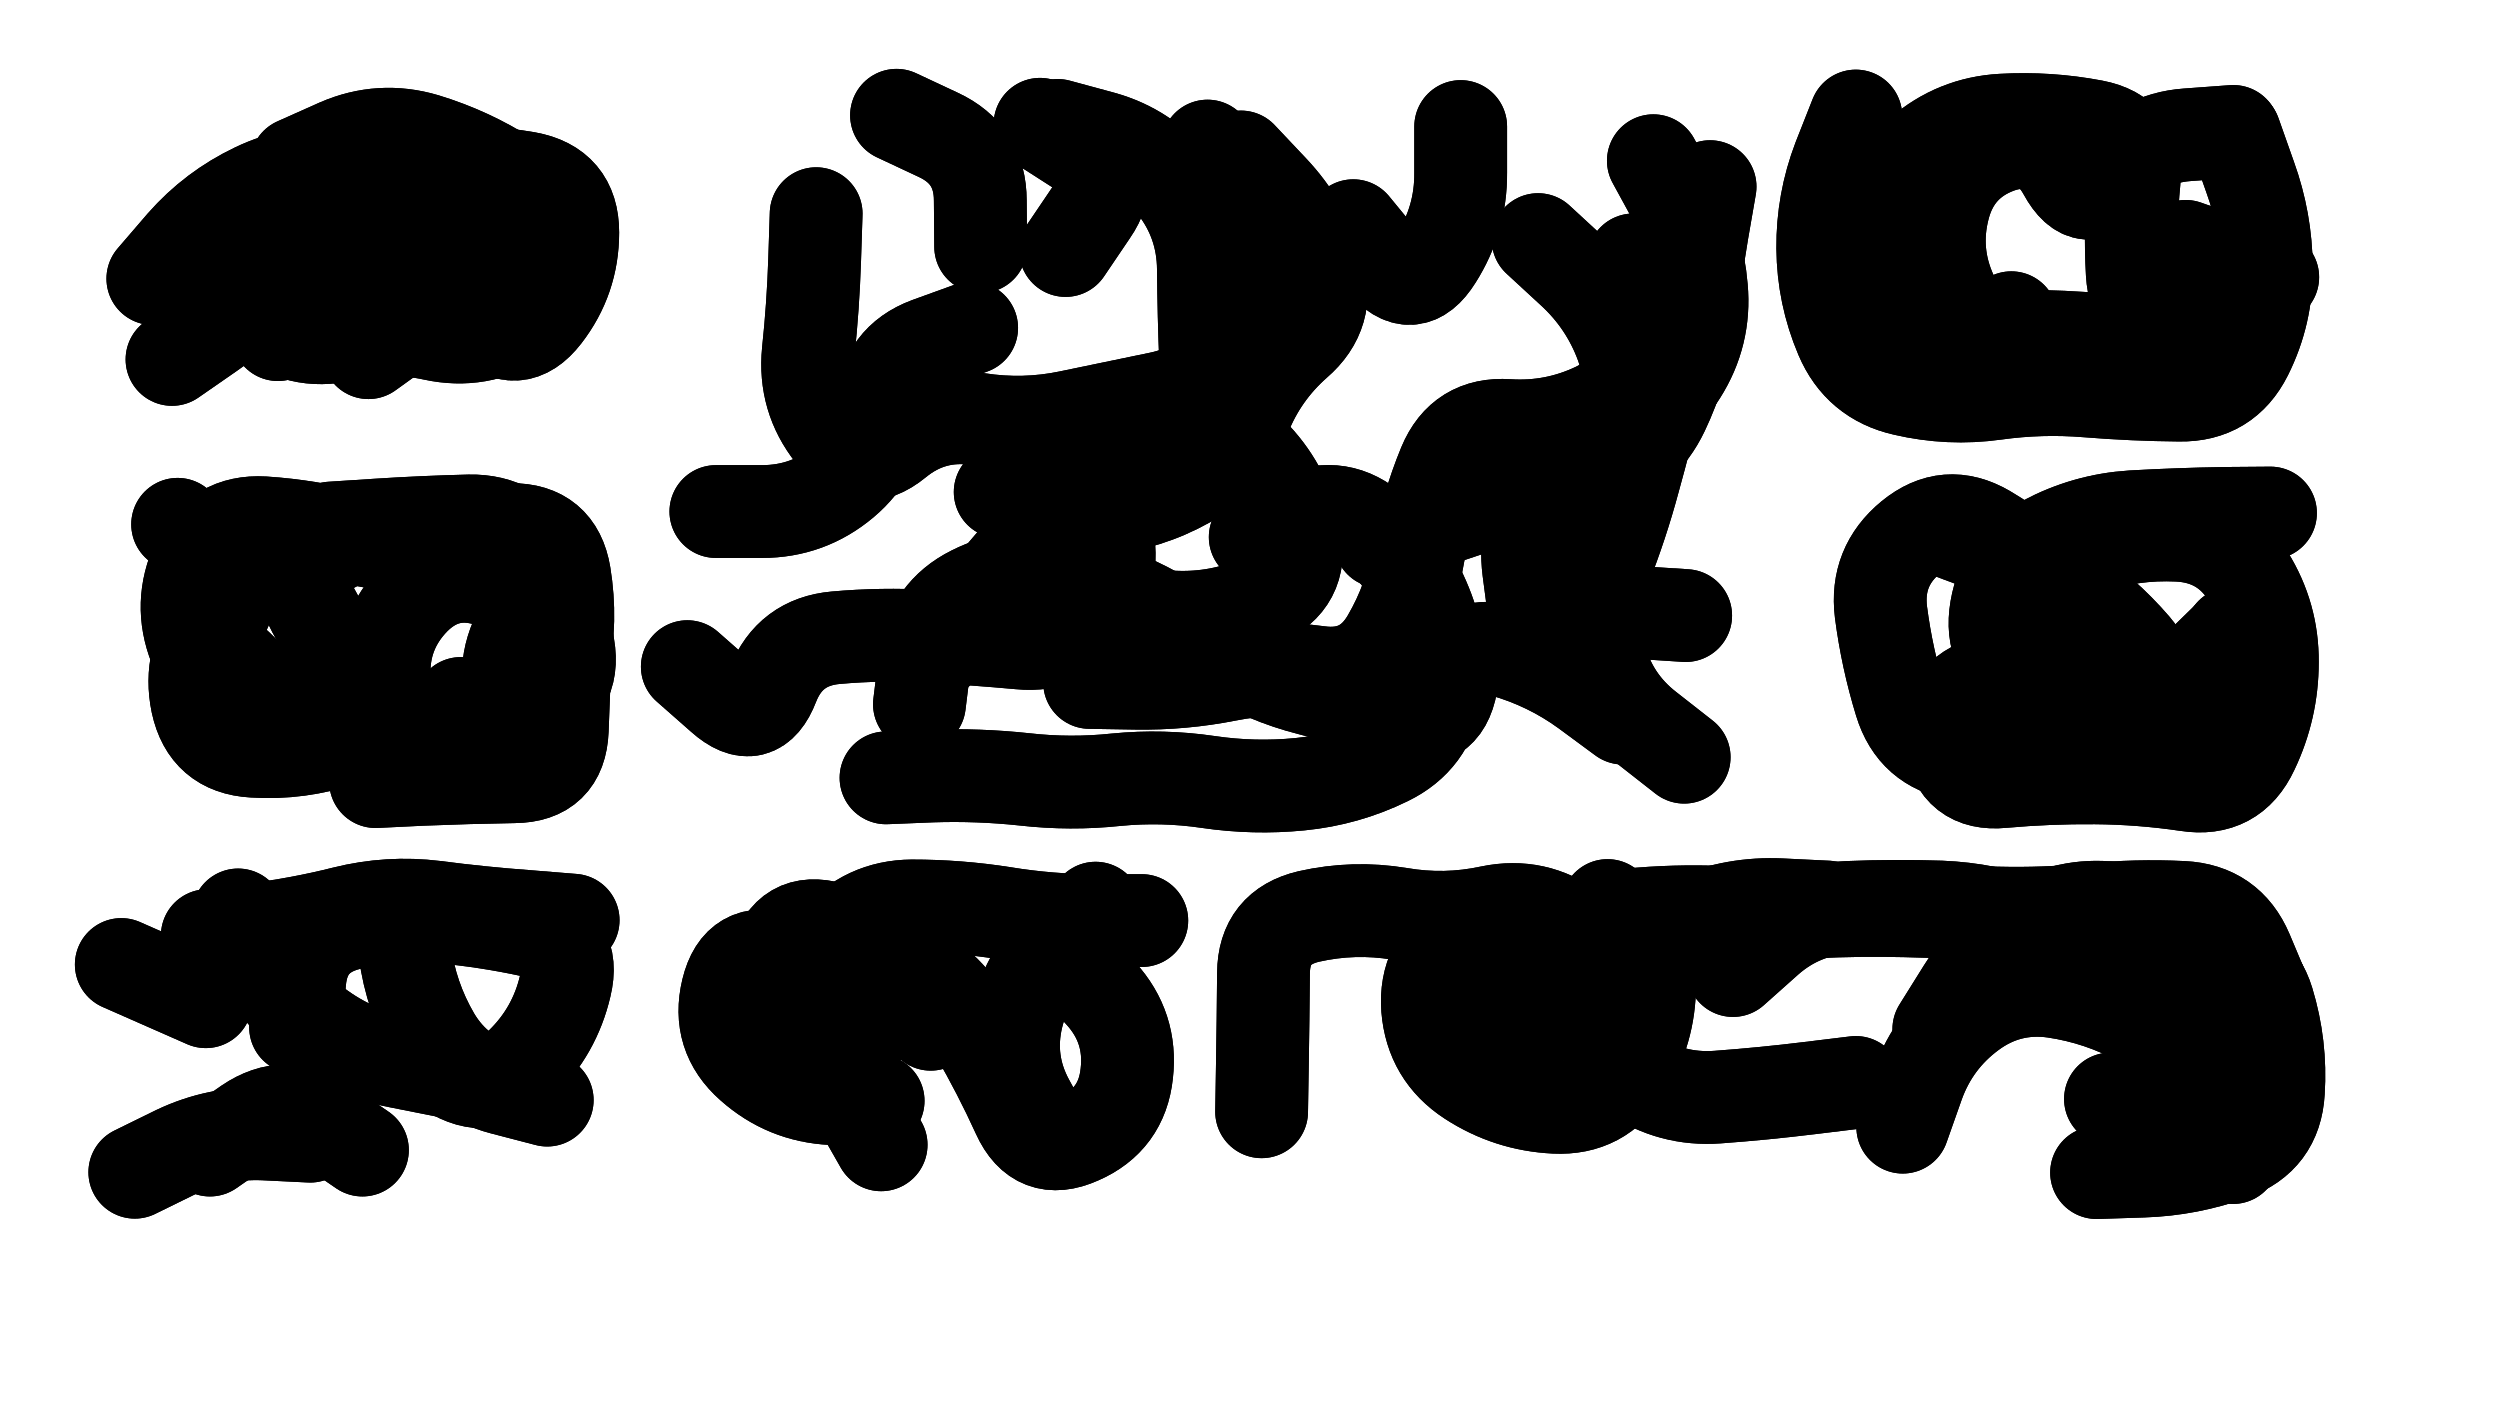
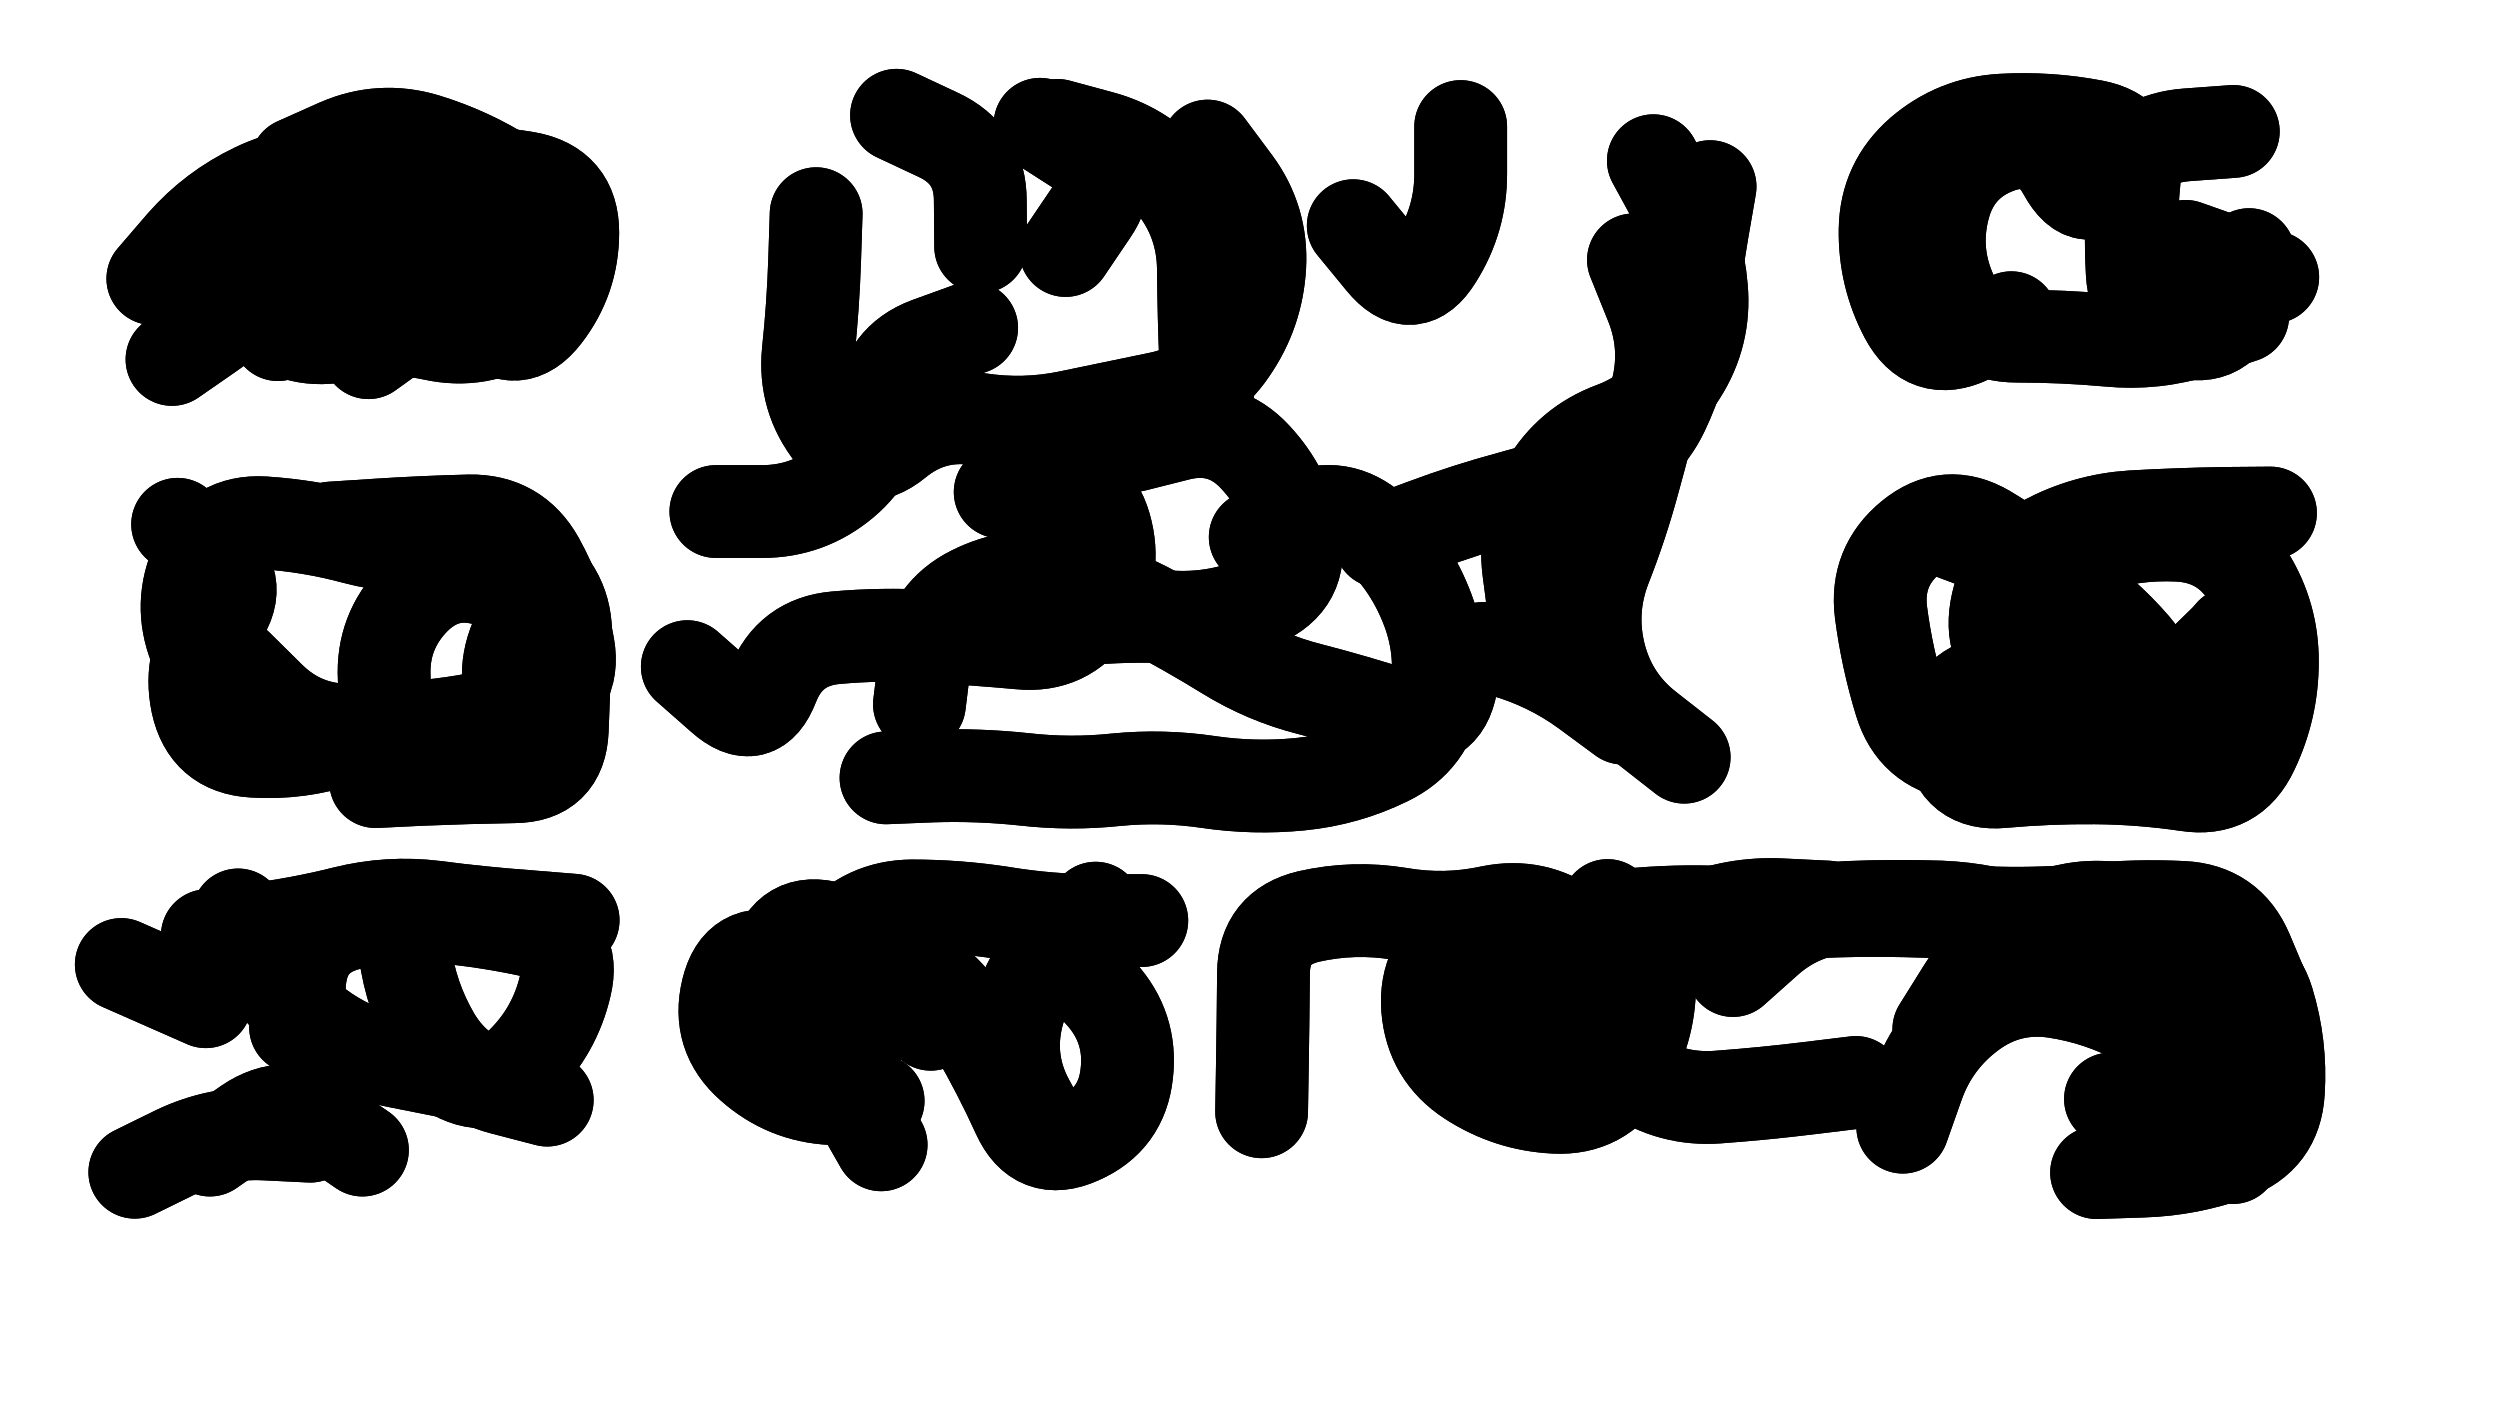
<svg xmlns="http://www.w3.org/2000/svg" viewBox="0 0 6656 3744">
  <title>Infinite Scribble #3865</title>
  <defs>
    <filter id="piece_3865_16_9_filter" x="-100" y="-100" width="6856" height="3944" filterUnits="userSpaceOnUse">
      <feGaussianBlur in="SourceGraphic" result="lineShape_1" stdDeviation="12350e-3" />
      <feColorMatrix in="lineShape_1" result="lineShape" type="matrix" values="1 0 0 0 0  0 1 0 0 0  0 0 1 0 0  0 0 0 14820e-3 -7410e-3" />
      <feGaussianBlur in="lineShape" result="shrank_blurred" stdDeviation="16175e-3" />
      <feColorMatrix in="shrank_blurred" result="shrank" type="matrix" values="1 0 0 0 0 0 1 0 0 0 0 0 1 0 0 0 0 0 16115e-3 -11115e-3" />
      <feColorMatrix in="lineShape" result="border_filled" type="matrix" values="0.6 0 0 0 -0.4  0 0.6 0 0 -0.4  0 0 0.6 0 -0.4  0 0 0 1 0" />
      <feComposite in="border_filled" in2="shrank" result="border" operator="out" />
      <feOffset in="lineShape" result="shapes_linestyle_bottom3" dx="-59280e-3" dy="-59280e-3" />
      <feOffset in="lineShape" result="shapes_linestyle_bottom2" dx="-39520e-3" dy="-39520e-3" />
      <feOffset in="lineShape" result="shapes_linestyle_bottom1" dx="-19760e-3" dy="-19760e-3" />
      <feMerge result="shapes_linestyle_bottom">
        <feMergeNode in="shapes_linestyle_bottom3" />
        <feMergeNode in="shapes_linestyle_bottom2" />
        <feMergeNode in="shapes_linestyle_bottom1" />
      </feMerge>
      <feGaussianBlur in="shapes_linestyle_bottom" result="shapes_linestyle_bottomcontent_blurred" stdDeviation="16175e-3" />
      <feColorMatrix in="shapes_linestyle_bottomcontent_blurred" result="shapes_linestyle_bottomcontent" type="matrix" values="1 0 0 0 0 0 1 0 0 0 0 0 1 0 0 0 0 0 16115e-3 -11115e-3" />
      <feColorMatrix in="shapes_linestyle_bottomcontent" result="shapes_linestyle_bottomdark" type="matrix" values="0.6 0 0 0 -0.1  0 0.6 0 0 -0.1  0 0 0.6 0 -0.1  0 0 0 1 0" />
      <feColorMatrix in="shapes_linestyle_bottom" result="shapes_linestyle_bottomborderblack" type="matrix" values="0.6 0 0 0 -0.4  0 0.6 0 0 -0.4  0 0 0.6 0 -0.4  0 0 0 1 0" />
      <feGaussianBlur in="lineShape" result="shapes_linestyle_frontshrank_blurred" stdDeviation="16175e-3" />
      <feColorMatrix in="shapes_linestyle_frontshrank_blurred" result="shapes_linestyle_frontshrank" type="matrix" values="1 0 0 0 0 0 1 0 0 0 0 0 1 0 0 0 0 0 16115e-3 -11115e-3" />
      <feMerge result="shapes_linestyle">
        <feMergeNode in="shapes_linestyle_bottomborderblack" />
        <feMergeNode in="shapes_linestyle_bottomdark" />
        <feMergeNode in="shapes_linestyle_frontshrank" />
      </feMerge>
      <feComposite in="shapes_linestyle" in2="shrank" result="shapes_linestyle_cropped" operator="over" />
      <feComposite in="border" in2="shapes_linestyle_cropped" result="shapes" operator="over" />
      <feTurbulence result="shapes_finished_turbulence" type="turbulence" baseFrequency="101214e-6" numOctaves="3" />
      <feGaussianBlur in="shapes_finished_turbulence" result="shapes_finished_turbulence_smoothed" stdDeviation="0" />
      <feDisplacementMap in="shapes" in2="shapes_finished_turbulence_smoothed" result="shapes_finished_results_shifted" scale="7410e-2" xChannelSelector="R" yChannelSelector="G" />
      <feOffset in="shapes_finished_results_shifted" result="shapes_finished" dx="-1852e-2" dy="-1852e-2" />
    </filter>
    <filter id="piece_3865_16_9_shadow" x="-100" y="-100" width="6856" height="3944" filterUnits="userSpaceOnUse">
      <feColorMatrix in="SourceGraphic" result="result_blackened" type="matrix" values="0 0 0 0 0  0 0 0 0 0  0 0 0 0 0  0 0 0 0.8 0" />
      <feGaussianBlur in="result_blackened" result="result_blurred" stdDeviation="74100e-3" />
      <feComposite in="SourceGraphic" in2="result_blurred" result="result" operator="over" />
    </filter>
    <filter id="piece_3865_16_9_overall" x="-100" y="-100" width="6856" height="3944" filterUnits="userSpaceOnUse">
      <feTurbulence result="background_texture_bumps" type="fractalNoise" baseFrequency="44e-3" numOctaves="3" />
      <feDiffuseLighting in="background_texture_bumps" result="background_texture" surfaceScale="1" diffuseConstant="2" lighting-color="#aaa">
        <feDistantLight azimuth="225" elevation="20" />
      </feDiffuseLighting>
      <feColorMatrix in="background_texture" result="background_texturelightened" type="matrix" values="0.6 0 0 0 0.8  0 0.6 0 0 0.8  0 0 0.6 0 0.8  0 0 0 1 0" />
      <feColorMatrix in="SourceGraphic" result="background_darkened" type="matrix" values="2 0 0 0 -1  0 2 0 0 -1  0 0 2 0 -1  0 0 0 1 0" />
      <feMorphology in="background_darkened" result="background_glow_1_thicken" operator="dilate" radius="178400e-3" />
      <feColorMatrix in="background_glow_1_thicken" result="background_glow_1_thicken_colored" type="matrix" values="1.5 0 0 0 -0.2  0 1.5 0 0 -0.2  0 0 1.5 0 -0.2  0 0 0 0.4 0" />
      <feGaussianBlur in="background_glow_1_thicken_colored" result="background_glow_1" stdDeviation="334500e-3" />
      <feMorphology in="background_darkened" result="background_glow_2_thicken" operator="dilate" radius="33450e-3" />
      <feColorMatrix in="background_glow_2_thicken" result="background_glow_2_thicken_colored" type="matrix" values="0 0 0 0 0  0 0 0 0 0  0 0 0 0 0  0 0 0 0.5 0" />
      <feGaussianBlur in="background_glow_2_thicken_colored" result="background_glow_2" stdDeviation="66900e-3" />
      <feComposite in="background_glow_1" in2="background_glow_2" result="background_glow" operator="out" />
      <feBlend in="background_glow" in2="background_texturelightened" result="background" mode="darken" />
    </filter>
    <clipPath id="piece_3865_16_9_clip">
      <rect x="0" y="0" width="6656" height="3744" />
    </clipPath>
    <g id="layer_4" filter="url(#piece_3865_16_9_filter)" stroke-width="247" stroke-linecap="round" fill="none">
      <path d="M 877 1028 Q 877 1028 985 970 Q 1094 912 1217 905 Q 1340 898 1426 985 Q 1512 1073 1587 976 Q 1662 879 1662 756 Q 1662 633 1540 611 Q 1419 590 1296 597 Q 1173 605 1050 596 Q 927 588 816 641 Q 705 694 624 786 L 544 879" stroke="hsl(84,100%,52%)" />
      <path d="M 3479 1567 Q 3479 1567 3592 1517 Q 3705 1468 3796 1550 Q 3887 1633 3933 1747 Q 3980 1861 3961 1983 Q 3942 2105 3831 2159 Q 3721 2213 3598 2225 Q 3476 2237 3354 2219 Q 3232 2201 3109 2213 Q 2987 2226 2864 2212 Q 2742 2199 2619 2203 L 2496 2208 M 4486 829 Q 4486 829 4532 943 Q 4579 1057 4549 1176 Q 4520 1296 4487 1415 Q 4455 1534 4410 1648 Q 4366 1763 4396 1882 Q 4427 2002 4524 2077 L 4621 2153 M 2800 1447 Q 2800 1447 2922 1433 Q 3045 1420 3079 1538 Q 3113 1657 3044 1759 Q 2976 1861 2853 1849 Q 2731 1838 2608 1831 Q 2485 1824 2362 1835 Q 2240 1846 2195 1960 Q 2151 2075 2059 1993 L 1967 1912 M 2953 471 Q 2953 471 3071 503 Q 3190 536 3265 633 Q 3340 730 3341 853 Q 3342 976 3347 1099 L 3353 1222 M 2724 1010 Q 2724 1010 2608 1052 Q 2493 1095 2485 1218 Q 2477 1341 2383 1420 Q 2289 1499 2166 1499 L 2043 1499" stroke="hsl(35,100%,55%)" />
-       <path d="M 6087 493 Q 6087 493 6128 609 Q 6170 725 6171 848 Q 6173 971 6118 1081 Q 6063 1191 5940 1189 Q 5817 1188 5694 1178 Q 5571 1168 5449 1185 Q 5327 1202 5207 1174 Q 5087 1147 5039 1034 Q 4991 921 4990 798 Q 4989 675 5033 560 L 5078 446" stroke="hsl(4,100%,57%)" />
      <path d="M 701 1973 Q 701 1973 656 1858 Q 611 1744 663 1633 Q 716 1522 839 1529 Q 962 1537 1081 1569 Q 1200 1601 1322 1586 Q 1445 1572 1546 1642 Q 1647 1712 1643 1835 Q 1639 1958 1634 2081 Q 1629 2204 1506 2205 Q 1383 2207 1260 2212 L 1137 2218" stroke="hsl(72,100%,50%)" />
      <path d="M 5580 1636 Q 5580 1636 5696 1596 Q 5813 1556 5936 1562 Q 6059 1568 6123 1672 Q 6188 1777 6187 1900 Q 6187 2023 6134 2134 Q 6082 2246 5960 2227 Q 5838 2209 5715 2208 Q 5592 2207 5469 2218 Q 5347 2230 5329 2108 Q 5312 1986 5431 1953 L 5550 1921" stroke="hsl(0,100%,54%)" />
      <path d="M 1594 3066 Q 1594 3066 1475 3035 Q 1356 3004 1293 2898 Q 1231 2792 1215 2670 L 1200 2548 M 685 2804 L 460 2705 M 496 3258 Q 496 3258 606 3204 Q 717 3151 840 3156 L 963 3162" stroke="hsl(60,100%,48%)" />
      <path d="M 2934 3179 Q 2934 3179 2875 3071 Q 2816 2963 2845 2843 Q 2875 2724 2964 2639 L 3054 2555 M 2337 2729 Q 2337 2729 2220 2691 Q 2103 2653 2074 2773 Q 2045 2893 2137 2974 Q 2229 3056 2352 3062 L 2475 3068" stroke="hsl(38,100%,50%)" />
      <path d="M 4751 2721 Q 4751 2721 4843 2639 Q 4935 2558 5058 2553 Q 5181 2548 5304 2552 Q 5427 2557 5542 2599 Q 5658 2641 5776 2675 Q 5894 2710 6016 2698 Q 6139 2686 6175 2803 Q 6211 2921 6203 3044 Q 6196 3167 6080 3209 Q 5965 3251 5842 3255 L 5719 3259 M 3496 3097 Q 3496 3097 3498 2974 Q 3500 2851 3501 2728 Q 3502 2605 3622 2577 Q 3742 2550 3863 2570 Q 3985 2591 4105 2565 Q 4226 2540 4324 2613 Q 4423 2686 4403 2807 Q 4383 2929 4485 2998 Q 4587 3067 4710 3058 Q 4833 3049 4955 3034 L 5078 3019" stroke="hsl(5,100%,51%)" />
    </g>
    <g id="layer_3" filter="url(#piece_3865_16_9_filter)" stroke-width="247" stroke-linecap="round" fill="none">
      <path d="M 1118 1076 Q 1118 1076 1218 1004 Q 1318 933 1440 948 Q 1563 963 1603 846 Q 1644 730 1530 682 Q 1417 635 1294 636 Q 1171 637 1070 707 Q 969 778 883 866 Q 797 954 696 1024 L 595 1094" stroke="hsl(129,100%,52%)" />
      <path d="M 2585 2012 Q 2585 2012 2600 1890 Q 2616 1768 2726 1713 Q 2836 1658 2957 1679 Q 3079 1700 3188 1756 Q 3297 1813 3401 1877 Q 3506 1942 3625 1972 Q 3745 2003 3862 2041 Q 3979 2079 4001 1958 Q 4023 1837 4141 1870 Q 4260 1904 4359 1976 L 4458 2049 M 3352 526 Q 3352 526 3425 624 Q 3498 723 3491 846 Q 3484 969 3414 1070 Q 3345 1172 3224 1197 Q 3104 1222 2983 1247 Q 2863 1272 2741 1253 Q 2619 1234 2524 1312 Q 2429 1390 2353 1293 Q 2277 1197 2289 1074 Q 2302 952 2306 829 L 2310 706 M 2748 794 Q 2748 794 2747 671 Q 2747 548 2635 496 L 2524 444 M 4690 634 Q 4690 634 4669 755 Q 4649 877 4633 999 Q 4617 1121 4564 1232 Q 4511 1343 4395 1386 Q 4280 1429 4161 1461 Q 4042 1493 3927 1536 L 3812 1579" stroke="hsl(50,100%,56%)" />
      <path d="M 5492 983 Q 5492 983 5380 1035 Q 5269 1088 5211 979 Q 5154 871 5156 748 Q 5158 625 5251 544 Q 5344 464 5467 457 Q 5590 450 5711 473 Q 5832 496 5819 618 Q 5807 741 5814 864 Q 5821 987 5940 1019 Q 6059 1052 6092 933 L 6125 815" stroke="hsl(20,100%,60%)" />
      <path d="M 1591 2161 Q 1591 2161 1527 2056 Q 1463 1951 1511 1838 Q 1559 1725 1443 1684 Q 1327 1644 1240 1731 Q 1154 1819 1160 1942 Q 1167 2065 1050 2105 Q 934 2145 811 2137 Q 688 2130 662 2009 Q 637 1889 714 1793 Q 792 1698 701 1615 L 610 1533" stroke="hsl(115,100%,50%)" />
      <path d="M 6078 1824 Q 6078 1824 6132 1934 Q 6187 2044 6077 2099 Q 5967 2154 5844 2165 Q 5722 2177 5599 2171 Q 5476 2165 5354 2145 Q 5233 2125 5197 2007 Q 5161 1890 5145 1767 Q 5130 1645 5225 1567 Q 5320 1489 5426 1551 Q 5532 1614 5621 1698 L 5711 1782" stroke="hsl(15,100%,58%)" />
      <path d="M 689 2628 Q 689 2628 811 2612 Q 934 2597 1053 2567 Q 1173 2537 1295 2552 Q 1417 2568 1540 2577 L 1663 2587 M 1102 3199 Q 1102 3199 1000 3129 Q 899 3060 797 3129 L 696 3199" stroke="hsl(100,100%,49%)" />
      <path d="M 2986 2691 Q 2986 2691 3068 2782 Q 3151 2873 3137 2995 Q 3124 3118 3011 3167 Q 2899 3217 2848 3105 Q 2797 2993 2735 2886 Q 2674 2780 2572 2711 Q 2470 2643 2351 2609 Q 2233 2576 2202 2695 Q 2172 2815 2267 2893 Q 2362 2971 2422 3078 L 2483 3185" stroke="hsl(54,100%,50%)" />
      <path d="M 5203 3138 Q 5203 3138 5244 3022 Q 5286 2906 5385 2833 Q 5484 2760 5606 2777 Q 5728 2795 5836 2854 Q 5944 2913 6060 2952 Q 6177 2992 6129 3105 L 6082 3219 M 4243 2791 Q 4243 2791 4190 2680 Q 4138 2569 4033 2634 Q 3929 2699 3938 2822 Q 3948 2945 4051 3012 Q 4154 3079 4277 3085 Q 4400 3091 4464 2986 Q 4529 2882 4529 2759 Q 4529 2636 4642 2588 Q 4756 2540 4879 2546 L 5002 2552" stroke="hsl(21,100%,54%)" />
    </g>
    <g id="layer_2" filter="url(#piece_3865_16_9_filter)" stroke-width="247" stroke-linecap="round" fill="none">
      <path d="M 926 573 Q 926 573 1038 523 Q 1151 474 1269 509 Q 1387 545 1490 611 Q 1594 678 1608 800 Q 1622 923 1517 988 Q 1413 1053 1292 1027 Q 1172 1001 1052 1029 Q 932 1057 837 978 L 743 900" stroke="hsl(183,100%,53%)" />
-       <path d="M 4379 1760 L 4625 1776 M 4232 775 Q 4232 775 4322 858 Q 4413 941 4455 1056 Q 4497 1172 4386 1225 Q 4275 1278 4152 1270 Q 4029 1262 3982 1375 Q 3935 1489 3914 1610 Q 3894 1732 3832 1838 Q 3770 1944 3648 1927 Q 3526 1910 3405 1934 Q 3284 1958 3161 1956 L 3038 1954 M 3441 555 Q 3441 555 3525 644 Q 3610 734 3645 852 Q 3681 970 3588 1050 Q 3496 1131 3451 1245 Q 3406 1360 3298 1420 Q 3191 1480 3068 1492 Q 2946 1504 2865 1597 Q 2785 1690 2706 1784 L 2628 1879" stroke="hsl(76,100%,57%)" />
      <path d="M 6108 979 Q 6108 979 5991 1017 Q 5874 1055 5751 1043 Q 5629 1032 5506 1032 Q 5383 1032 5332 920 Q 5281 808 5312 689 Q 5343 570 5458 528 Q 5574 487 5633 595 Q 5692 703 5764 604 Q 5837 505 5960 496 L 6083 487" stroke="hsl(36,100%,63%)" />
      <path d="M 1018 1543 Q 1018 1543 1141 1535 Q 1264 1527 1387 1524 Q 1510 1522 1570 1629 Q 1630 1737 1650 1858 Q 1671 1980 1553 2015 Q 1435 2051 1312 2066 Q 1190 2081 1067 2081 Q 944 2082 856 1996 L 769 1910" stroke="hsl(168,100%,49%)" />
      <path d="M 5304 1545 Q 5304 1545 5419 1588 Q 5534 1631 5636 1698 Q 5739 1766 5819 1859 Q 5899 1953 5787 2004 Q 5676 2056 5553 2063 L 5430 2070" stroke="hsl(31,100%,60%)" />
      <path d="M 1320 2988 Q 1320 2988 1199 2964 Q 1078 2941 980 2867 Q 882 2793 826 2683 L 771 2573" stroke="hsl(153,100%,48%)" />
      <path d="M 2505 2840 Q 2505 2840 2393 2788 Q 2282 2736 2362 2643 Q 2442 2550 2565 2549 Q 2688 2549 2809 2568 Q 2931 2588 3054 2588 L 3177 2588" stroke="hsl(84,100%,52%)" />
      <path d="M 4197 2892 Q 4197 2892 4156 2776 Q 4116 2660 4233 2623 Q 4351 2586 4473 2573 Q 4596 2561 4719 2566 Q 4842 2572 4965 2565 Q 5088 2559 5211 2562 Q 5334 2566 5457 2568 Q 5580 2571 5702 2559 Q 5825 2547 5948 2553 Q 6071 2559 6119 2672 L 6167 2786" stroke="hsl(37,100%,56%)" />
    </g>
    <g id="layer_1" filter="url(#piece_3865_16_9_filter)" stroke-width="247" stroke-linecap="round" fill="none">
      <path d="M 898 814 Q 898 814 1001 748 Q 1105 682 1228 676 Q 1351 671 1430 764 Q 1510 858 1403 918 L 1296 979" stroke="hsl(211,100%,63%)" />
      <path d="M 3157 1323 Q 3157 1323 3276 1293 Q 3396 1264 3479 1354 Q 3563 1444 3585 1565 Q 3608 1686 3495 1736 Q 3383 1786 3260 1780 Q 3137 1774 3014 1786 L 2892 1799 M 2906 468 Q 2906 468 3009 534 Q 3113 601 3043 702 L 2974 804 M 4539 565 Q 4539 565 4598 673 Q 4657 781 4667 904 Q 4678 1027 4612 1131 Q 4547 1235 4431 1278 Q 4316 1321 4254 1427 Q 4192 1533 4207 1655 L 4223 1777 M 3740 738 Q 3740 738 3818 833 Q 3896 928 3961 824 Q 4027 720 4026 597 L 4026 474" stroke="hsl(120,100%,59%)" />
      <path d="M 5956 793 L 6188 875" stroke="hsl(52,100%,63%)" />
-       <path d="M 1030 1870 Q 1030 1870 971 1762 Q 913 1654 1020 1594 Q 1128 1534 1251 1541 Q 1374 1549 1497 1547 Q 1620 1546 1640 1667 Q 1660 1789 1635 1909 Q 1610 2030 1487 2020 L 1364 2010" stroke="hsl(202,100%,58%)" />
      <path d="M 6067 1837 Q 6067 1837 5979 1923 Q 5892 2010 5769 2004 Q 5646 1999 5538 1939 Q 5431 1880 5452 1758 Q 5473 1637 5581 1579 Q 5690 1521 5813 1513 Q 5936 1506 6059 1504 L 6182 1503" stroke="hsl(48,100%,61%)" />
      <path d="M 924 2872 Q 924 2872 935 2749 Q 946 2627 1065 2597 Q 1185 2568 1308 2578 Q 1431 2589 1551 2615 Q 1671 2642 1642 2762 Q 1614 2882 1526 2968 Q 1439 3055 1335 2989 L 1232 2923" stroke="hsl(193,100%,52%)" />
      <path d="M 2615 2864 L 2453 2679" stroke="hsl(132,100%,52%)" />
      <path d="M 5299 2877 Q 5299 2877 5364 2773 Q 5430 2669 5535 2605 Q 5640 2541 5762 2555 Q 5885 2570 5962 2665 Q 6040 2760 6123 2850 Q 6207 2940 6104 3008 Q 6002 3076 5879 3069 L 5756 3063 M 4439 2793 L 4417 2548" stroke="hsl(53,100%,56%)" />
    </g>
  </defs>
  <g filter="url(#piece_3865_16_9_overall)" clip-path="url(#piece_3865_16_9_clip)">
    <use href="#layer_4" />
    <use href="#layer_3" />
    <use href="#layer_2" />
    <use href="#layer_1" />
  </g>
  <g clip-path="url(#piece_3865_16_9_clip)">
    <use href="#layer_4" filter="url(#piece_3865_16_9_shadow)" />
    <use href="#layer_3" filter="url(#piece_3865_16_9_shadow)" />
    <use href="#layer_2" filter="url(#piece_3865_16_9_shadow)" />
    <use href="#layer_1" filter="url(#piece_3865_16_9_shadow)" />
  </g>
</svg>